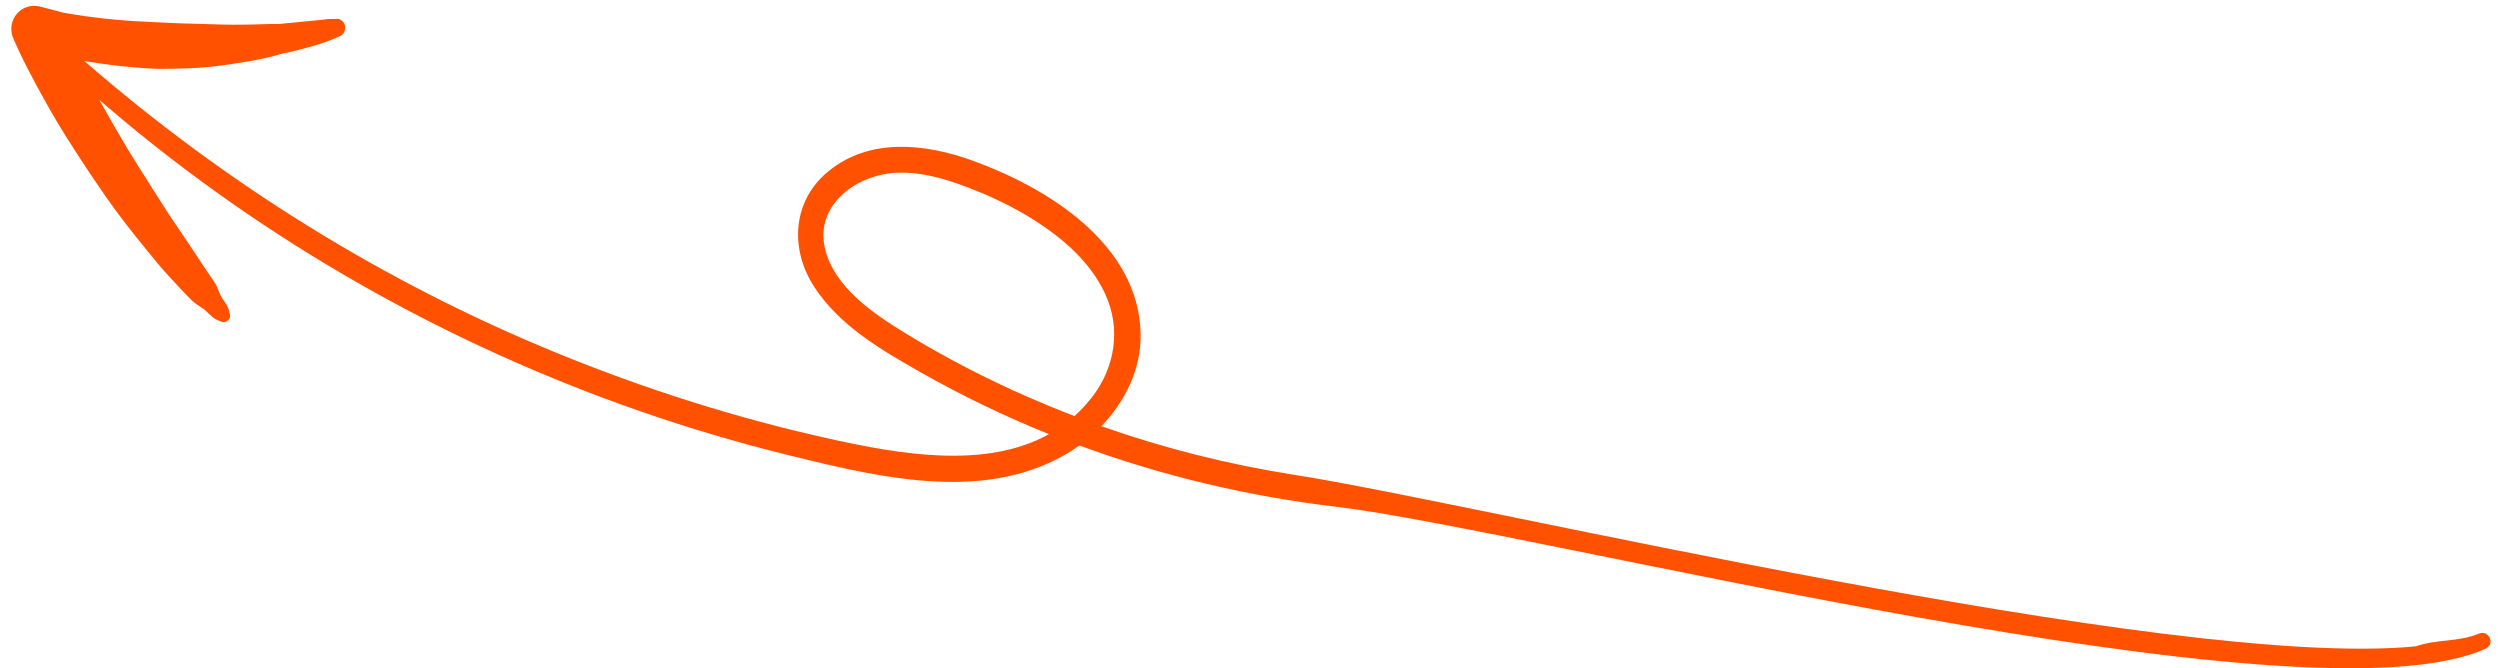
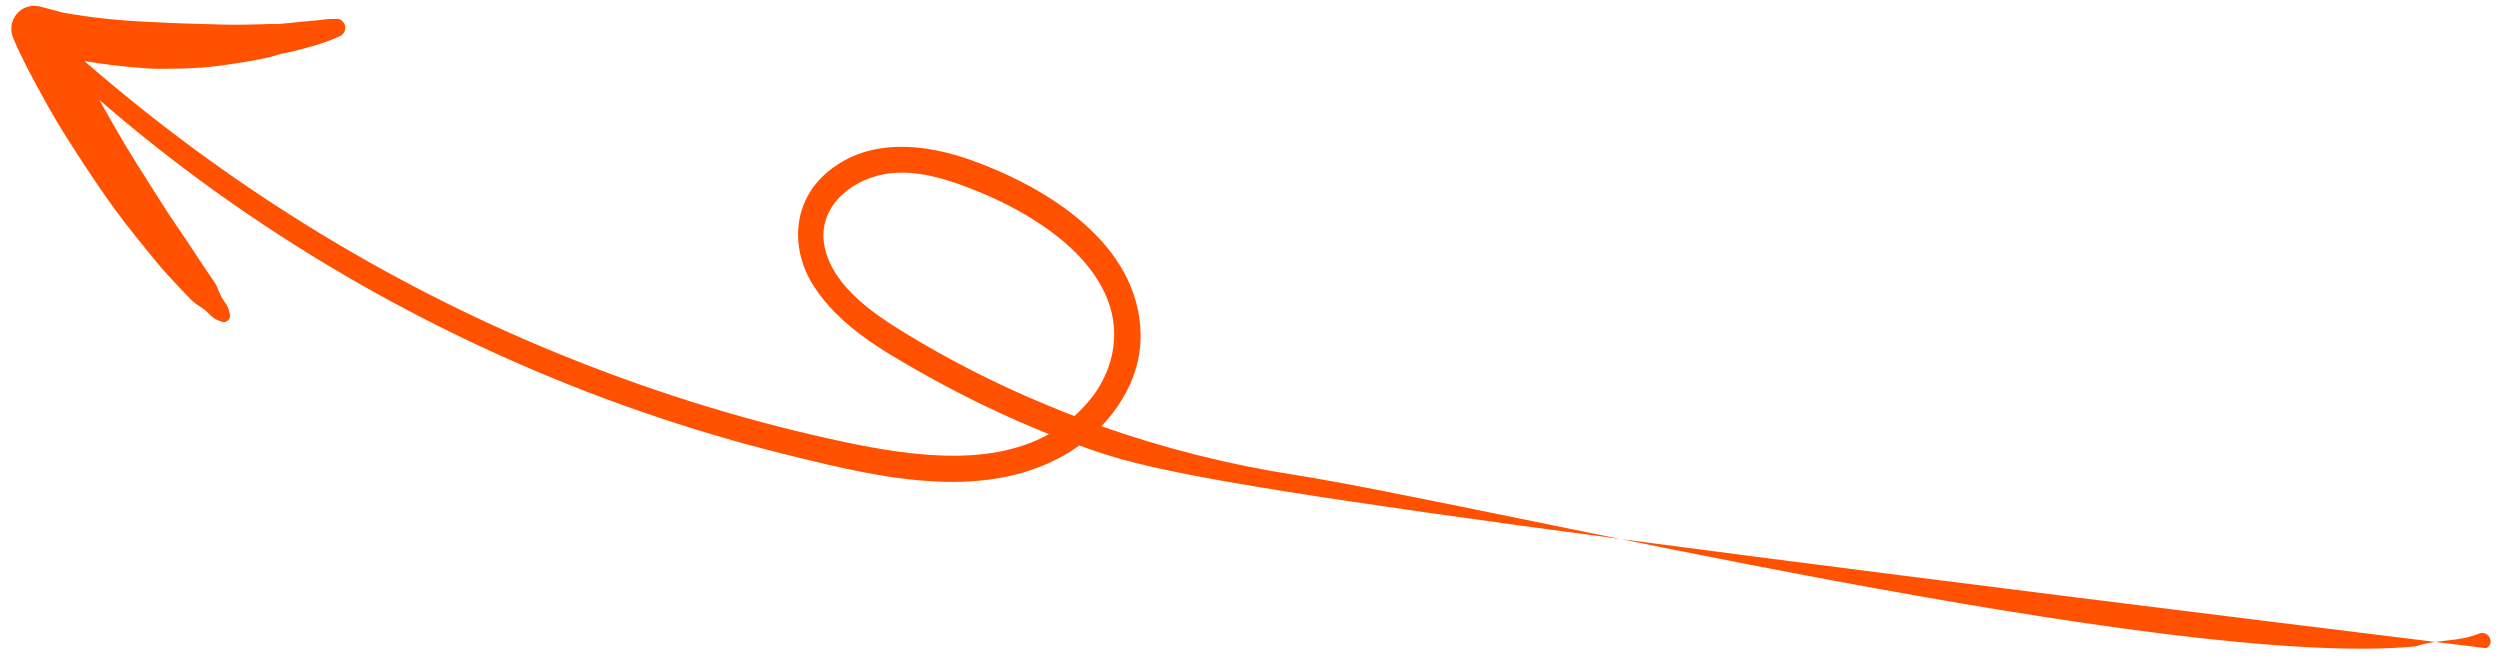
<svg xmlns="http://www.w3.org/2000/svg" width="217" height="58" viewBox="0 0 217 58" fill="none">
-   <path d="M215.837 56.266C200.344 63.485 132.896 45.99 115.949 43.983C108.361 43.086 100.867 41.312 93.692 38.667C90.288 41.099 86.177 41.925 82.036 41.822C77.429 41.715 72.843 40.593 68.388 39.496C64.066 38.43 59.802 37.165 55.597 35.706C38.811 29.883 23.005 20.945 9.484 9.412C9.2 9.169 8.917 8.919 8.626 8.676C9.408 10.07 10.198 11.464 11.024 12.84C11.645 13.867 12.282 14.881 12.934 15.89C12.846 15.755 12.758 15.621 12.67 15.486C13.297 16.457 13.901 17.433 14.528 18.404C15.319 19.608 16.154 20.787 16.937 21.997C16.869 21.885 16.793 21.78 16.724 21.668C17.294 22.549 17.879 23.425 18.479 24.295C18.598 24.474 18.725 24.647 18.808 24.845C18.855 24.955 18.903 25.058 18.943 25.167C18.997 25.285 19.044 25.402 19.098 25.52C19.122 25.571 19.145 25.629 19.169 25.681C19.169 25.688 19.168 25.695 19.175 25.703C19.175 25.703 19.18 25.717 19.187 25.725C19.363 25.987 19.532 26.248 19.695 26.509C19.844 26.748 19.891 27.041 19.96 27.309C20.062 27.706 19.606 28.085 19.231 27.927C18.991 27.829 18.73 27.744 18.531 27.586C18.285 27.396 18.063 27.173 17.841 26.956C17.821 26.933 17.795 26.91 17.769 26.887C17.755 26.878 17.735 26.863 17.722 26.854C17.629 26.783 17.528 26.725 17.434 26.661C17.16 26.476 16.884 26.304 16.649 26.073C15.95 25.379 15.283 24.645 14.614 23.925C13.952 23.212 13.344 22.448 12.728 21.697C12.112 20.946 11.51 20.183 10.909 19.419C9.702 17.863 8.593 16.237 7.506 14.598C6.358 12.849 5.21 11.093 4.188 9.262C3.111 7.335 2.042 5.387 1.165 3.357C0.838 2.608 0.95 1.762 1.503 1.151C1.744 0.888 2.013 0.712 2.354 0.606C2.804 0.46 3.205 0.486 3.661 0.616C4.276 0.787 4.885 0.944 5.501 1.101C7.883 1.531 10.308 1.782 12.723 1.89C13.949 1.943 15.172 2.023 16.4 2.047C17.642 2.072 18.895 2.134 20.138 2.145C20.831 2.146 21.524 2.139 22.219 2.119C22.856 2.102 23.502 2.07 24.137 2.088C24.936 2.005 25.732 1.951 26.531 1.855C26.959 1.806 27.386 1.777 27.807 1.734C27.907 1.722 28.006 1.716 28.106 1.703C28.242 1.686 28.451 1.639 28.584 1.657C28.64 1.655 28.697 1.653 28.754 1.65C28.803 1.654 28.853 1.644 28.895 1.648C29.016 1.644 29.136 1.64 29.257 1.636C29.583 1.62 29.922 1.966 29.96 2.273C30.01 2.617 29.852 2.978 29.529 3.128C28.705 3.512 27.817 3.821 26.935 4.058C26.104 4.286 25.264 4.521 24.41 4.676C24.519 4.643 24.621 4.609 24.73 4.568C23.319 5.045 21.842 5.297 20.375 5.515C19.695 5.621 19.022 5.721 18.337 5.791C17.496 5.877 16.651 5.927 15.801 5.949C15.1 5.968 14.392 5.973 13.693 5.972C12.993 5.963 12.291 5.905 11.59 5.84C10.2 5.724 8.822 5.547 7.448 5.32C7.406 5.316 7.365 5.306 7.323 5.295C19.474 15.874 33.348 24.503 48.258 30.609C55.977 33.773 63.952 36.307 72.101 38.107C78.037 39.412 85.538 40.762 91.045 37.684C87.201 36.136 83.47 34.335 79.865 32.29C76.462 30.361 72.855 28.252 70.673 24.897C68.542 21.617 68.76 17.451 71.893 14.876C75.481 11.929 80.3 12.456 84.391 13.933C90.918 16.284 98.86 21.184 99.005 28.985C99.065 32.016 97.671 34.841 95.598 36.995C101.051 38.917 106.681 40.331 112.389 41.221C128.125 43.678 188.5 58.198 209.702 56.1C211.551 55.455 213.377 55.751 215.178 54.995C216.013 54.648 216.617 55.885 215.787 56.269L215.837 56.266ZM94.718 34.568C96.788 31.94 97.344 28.551 95.916 25.485C94.519 22.471 91.768 20.271 88.965 18.617C87.361 17.671 85.658 16.894 83.917 16.234C81.854 15.455 79.618 14.81 77.387 15.028C74.095 15.348 70.771 17.922 71.601 21.546C72.381 24.933 75.89 27.281 78.656 28.966C82.06 31.044 85.605 32.879 89.261 34.476C90.585 35.052 91.918 35.601 93.261 36.115C93.772 35.656 94.253 35.144 94.711 34.567L94.718 34.568Z" fill="#FF5100" />
+   <path d="M215.837 56.266C108.361 43.086 100.867 41.312 93.692 38.667C90.288 41.099 86.177 41.925 82.036 41.822C77.429 41.715 72.843 40.593 68.388 39.496C64.066 38.43 59.802 37.165 55.597 35.706C38.811 29.883 23.005 20.945 9.484 9.412C9.2 9.169 8.917 8.919 8.626 8.676C9.408 10.07 10.198 11.464 11.024 12.84C11.645 13.867 12.282 14.881 12.934 15.89C12.846 15.755 12.758 15.621 12.67 15.486C13.297 16.457 13.901 17.433 14.528 18.404C15.319 19.608 16.154 20.787 16.937 21.997C16.869 21.885 16.793 21.78 16.724 21.668C17.294 22.549 17.879 23.425 18.479 24.295C18.598 24.474 18.725 24.647 18.808 24.845C18.855 24.955 18.903 25.058 18.943 25.167C18.997 25.285 19.044 25.402 19.098 25.52C19.122 25.571 19.145 25.629 19.169 25.681C19.169 25.688 19.168 25.695 19.175 25.703C19.175 25.703 19.18 25.717 19.187 25.725C19.363 25.987 19.532 26.248 19.695 26.509C19.844 26.748 19.891 27.041 19.96 27.309C20.062 27.706 19.606 28.085 19.231 27.927C18.991 27.829 18.73 27.744 18.531 27.586C18.285 27.396 18.063 27.173 17.841 26.956C17.821 26.933 17.795 26.91 17.769 26.887C17.755 26.878 17.735 26.863 17.722 26.854C17.629 26.783 17.528 26.725 17.434 26.661C17.16 26.476 16.884 26.304 16.649 26.073C15.95 25.379 15.283 24.645 14.614 23.925C13.952 23.212 13.344 22.448 12.728 21.697C12.112 20.946 11.51 20.183 10.909 19.419C9.702 17.863 8.593 16.237 7.506 14.598C6.358 12.849 5.21 11.093 4.188 9.262C3.111 7.335 2.042 5.387 1.165 3.357C0.838 2.608 0.95 1.762 1.503 1.151C1.744 0.888 2.013 0.712 2.354 0.606C2.804 0.46 3.205 0.486 3.661 0.616C4.276 0.787 4.885 0.944 5.501 1.101C7.883 1.531 10.308 1.782 12.723 1.89C13.949 1.943 15.172 2.023 16.4 2.047C17.642 2.072 18.895 2.134 20.138 2.145C20.831 2.146 21.524 2.139 22.219 2.119C22.856 2.102 23.502 2.07 24.137 2.088C24.936 2.005 25.732 1.951 26.531 1.855C26.959 1.806 27.386 1.777 27.807 1.734C27.907 1.722 28.006 1.716 28.106 1.703C28.242 1.686 28.451 1.639 28.584 1.657C28.64 1.655 28.697 1.653 28.754 1.65C28.803 1.654 28.853 1.644 28.895 1.648C29.016 1.644 29.136 1.64 29.257 1.636C29.583 1.62 29.922 1.966 29.96 2.273C30.01 2.617 29.852 2.978 29.529 3.128C28.705 3.512 27.817 3.821 26.935 4.058C26.104 4.286 25.264 4.521 24.41 4.676C24.519 4.643 24.621 4.609 24.73 4.568C23.319 5.045 21.842 5.297 20.375 5.515C19.695 5.621 19.022 5.721 18.337 5.791C17.496 5.877 16.651 5.927 15.801 5.949C15.1 5.968 14.392 5.973 13.693 5.972C12.993 5.963 12.291 5.905 11.59 5.84C10.2 5.724 8.822 5.547 7.448 5.32C7.406 5.316 7.365 5.306 7.323 5.295C19.474 15.874 33.348 24.503 48.258 30.609C55.977 33.773 63.952 36.307 72.101 38.107C78.037 39.412 85.538 40.762 91.045 37.684C87.201 36.136 83.47 34.335 79.865 32.29C76.462 30.361 72.855 28.252 70.673 24.897C68.542 21.617 68.76 17.451 71.893 14.876C75.481 11.929 80.3 12.456 84.391 13.933C90.918 16.284 98.86 21.184 99.005 28.985C99.065 32.016 97.671 34.841 95.598 36.995C101.051 38.917 106.681 40.331 112.389 41.221C128.125 43.678 188.5 58.198 209.702 56.1C211.551 55.455 213.377 55.751 215.178 54.995C216.013 54.648 216.617 55.885 215.787 56.269L215.837 56.266ZM94.718 34.568C96.788 31.94 97.344 28.551 95.916 25.485C94.519 22.471 91.768 20.271 88.965 18.617C87.361 17.671 85.658 16.894 83.917 16.234C81.854 15.455 79.618 14.81 77.387 15.028C74.095 15.348 70.771 17.922 71.601 21.546C72.381 24.933 75.89 27.281 78.656 28.966C82.06 31.044 85.605 32.879 89.261 34.476C90.585 35.052 91.918 35.601 93.261 36.115C93.772 35.656 94.253 35.144 94.711 34.567L94.718 34.568Z" fill="#FF5100" />
</svg>